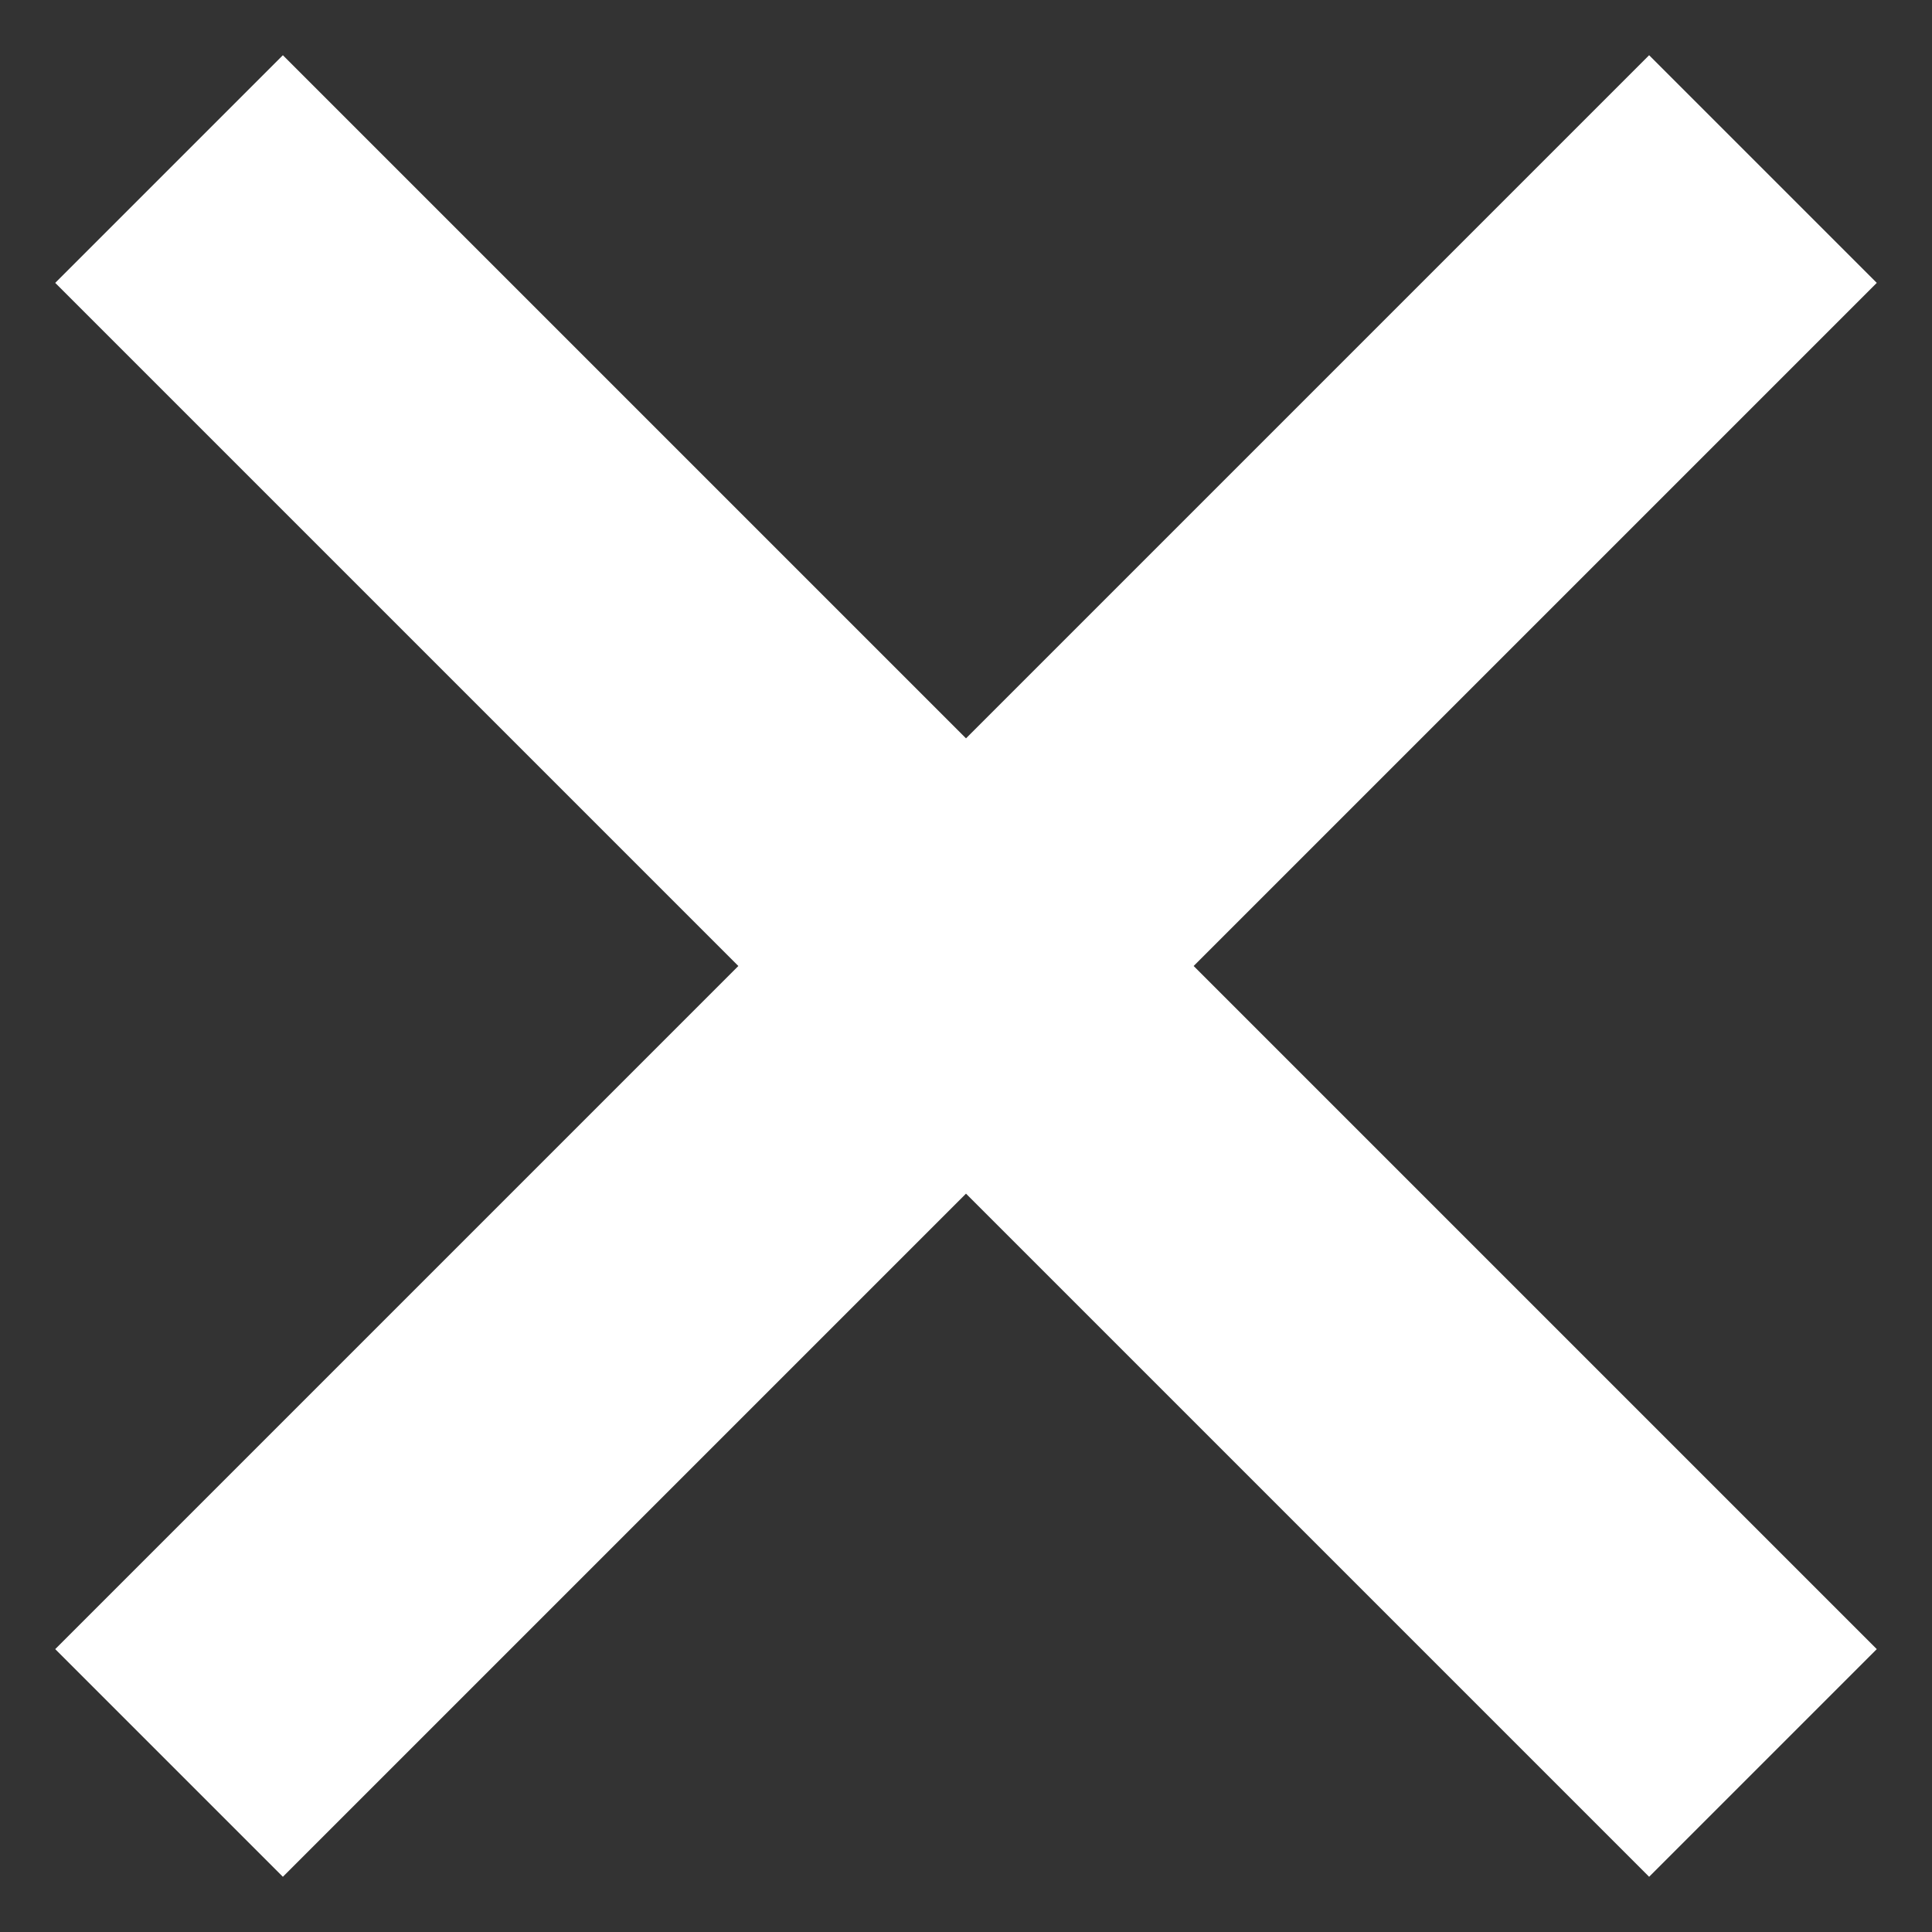
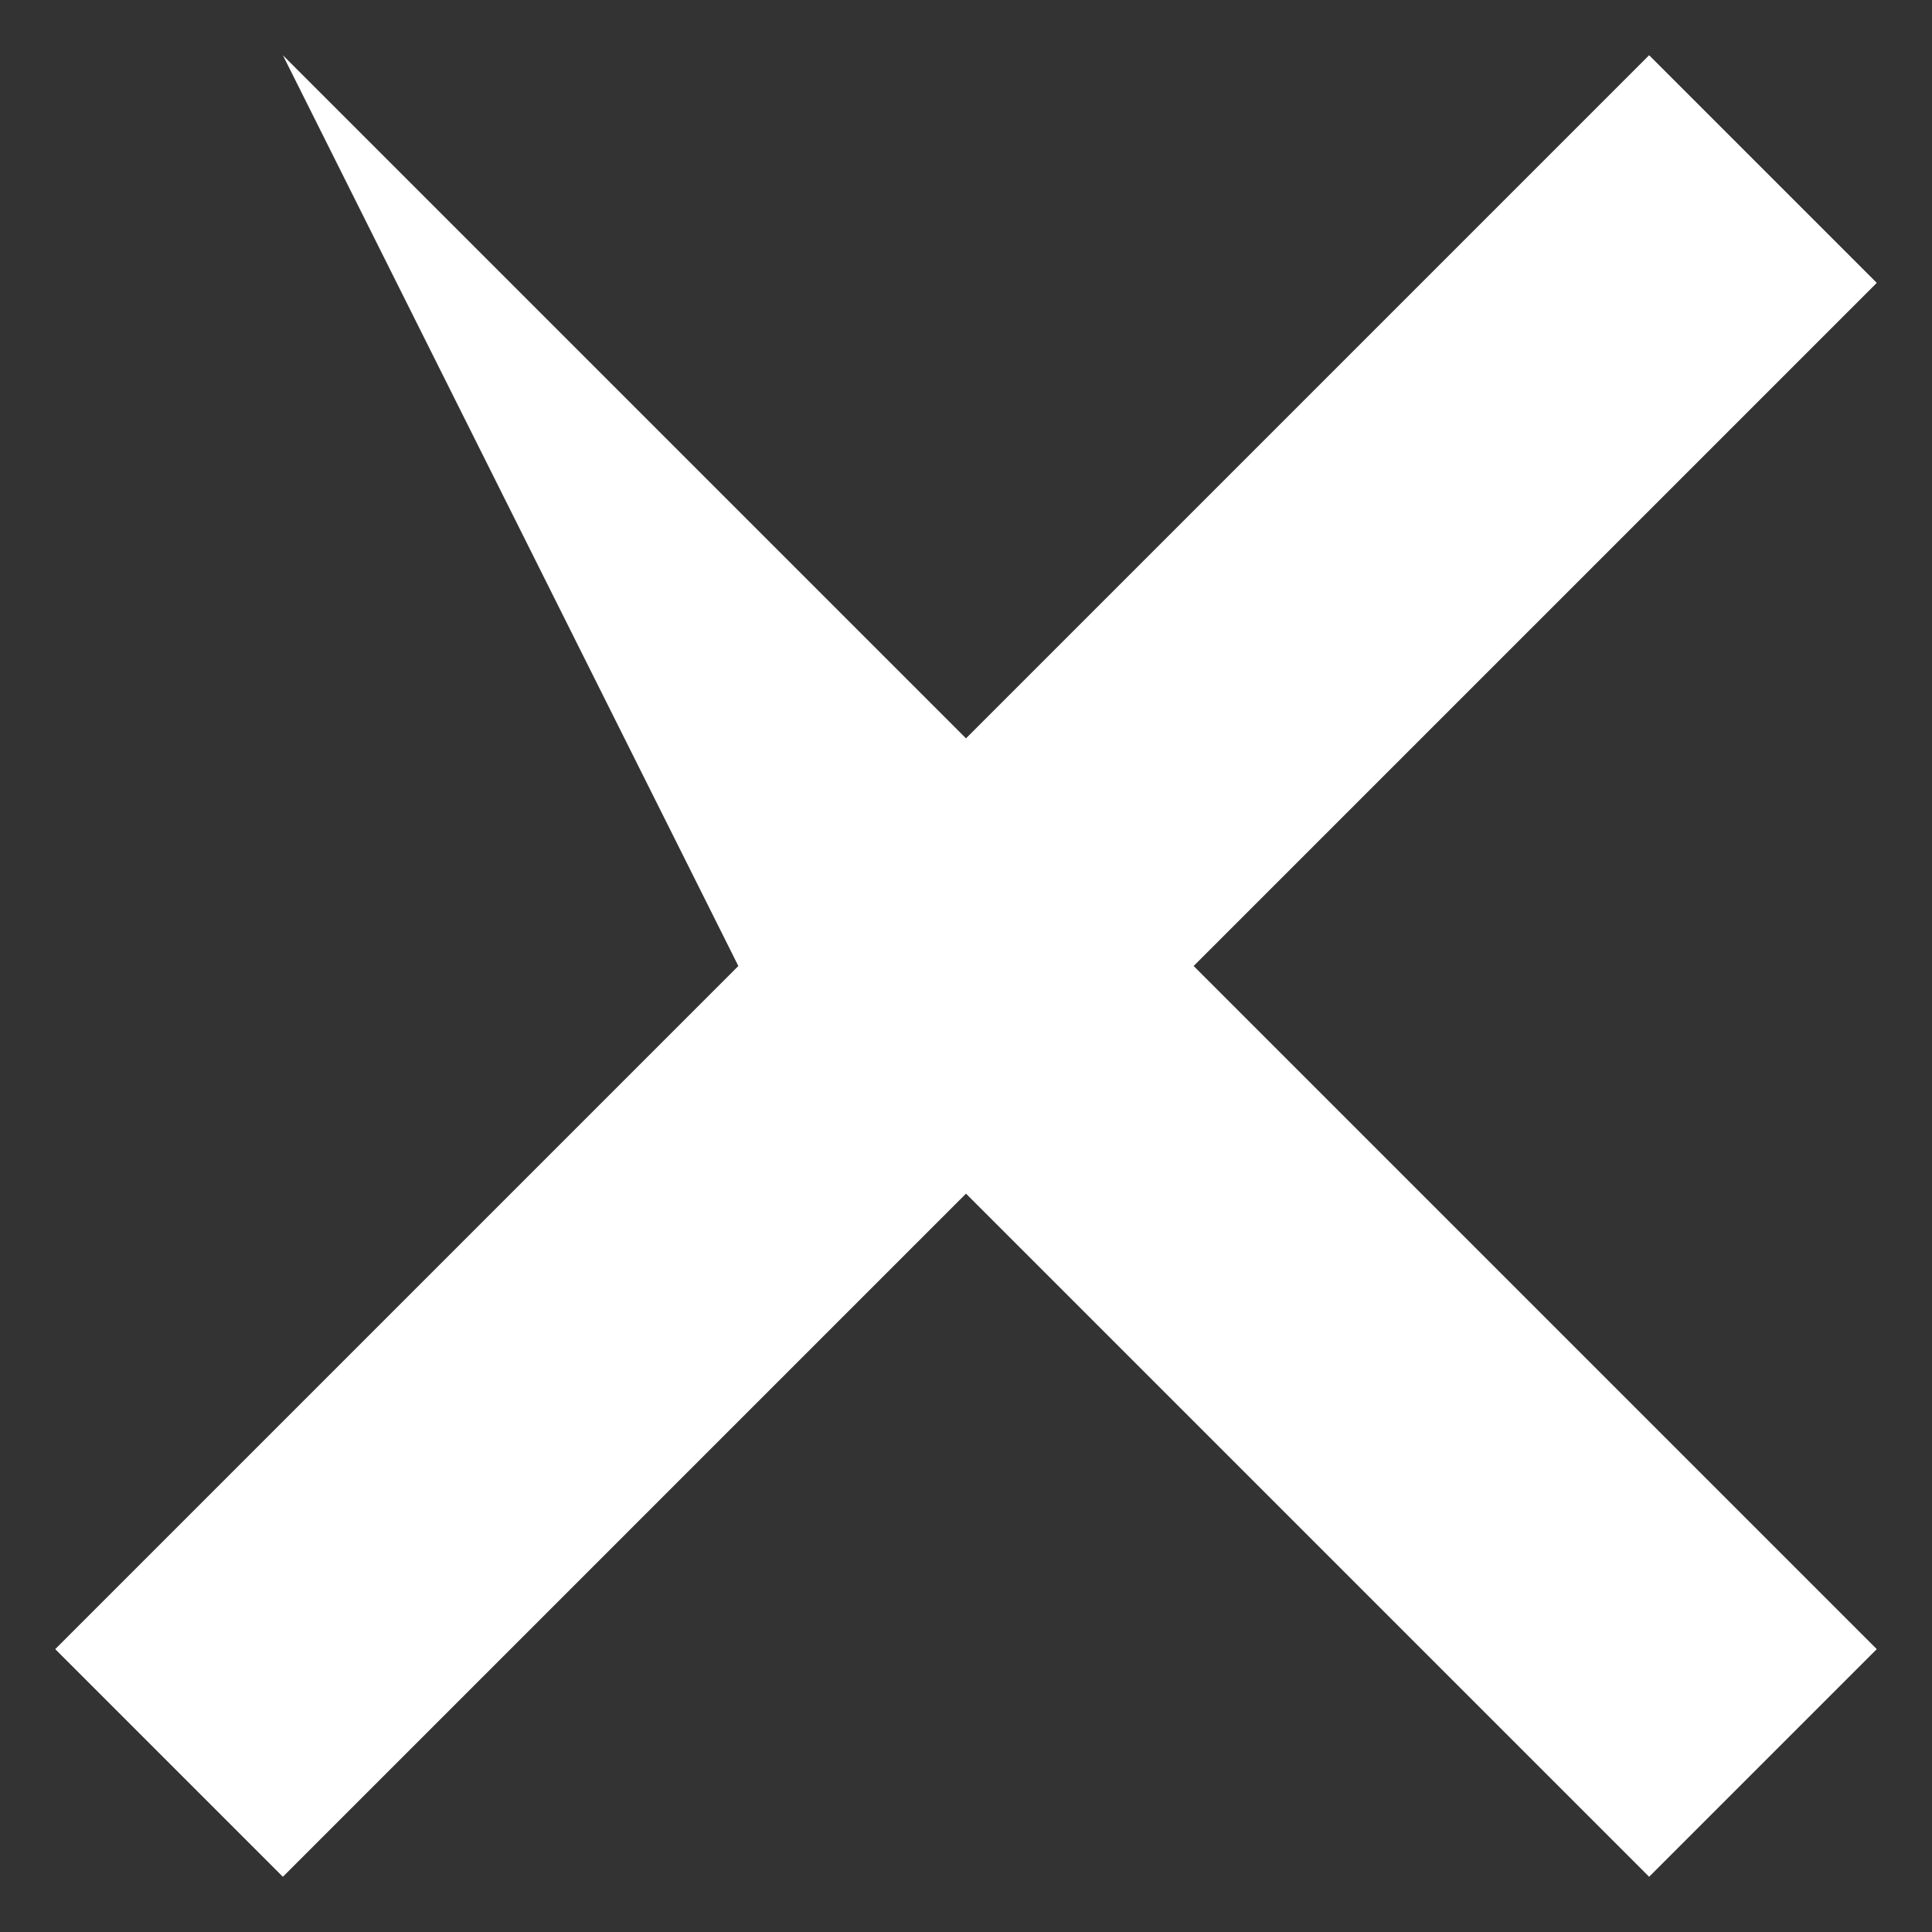
<svg xmlns="http://www.w3.org/2000/svg" width="12" height="12" viewBox="0 0 12 12" fill="none">
  <rect x="0" y="0" width="12" height="12" fill="#333333" stroke="none" />
-   <path fill-rule="evenodd" clip-rule="evenodd" d="M4.586 6L0.343 10.243L1.757 11.657L6 7.414L10.243 11.657L11.657 10.243L7.414 6L11.657 1.757L10.243 0.343L6 4.586L1.757 0.343L0.343 1.757L4.586 6Z" fill="white" />
+   <path fill-rule="evenodd" clip-rule="evenodd" d="M4.586 6L0.343 10.243L1.757 11.657L6 7.414L10.243 11.657L11.657 10.243L7.414 6L11.657 1.757L10.243 0.343L6 4.586L1.757 0.343L4.586 6Z" fill="white" />
</svg>